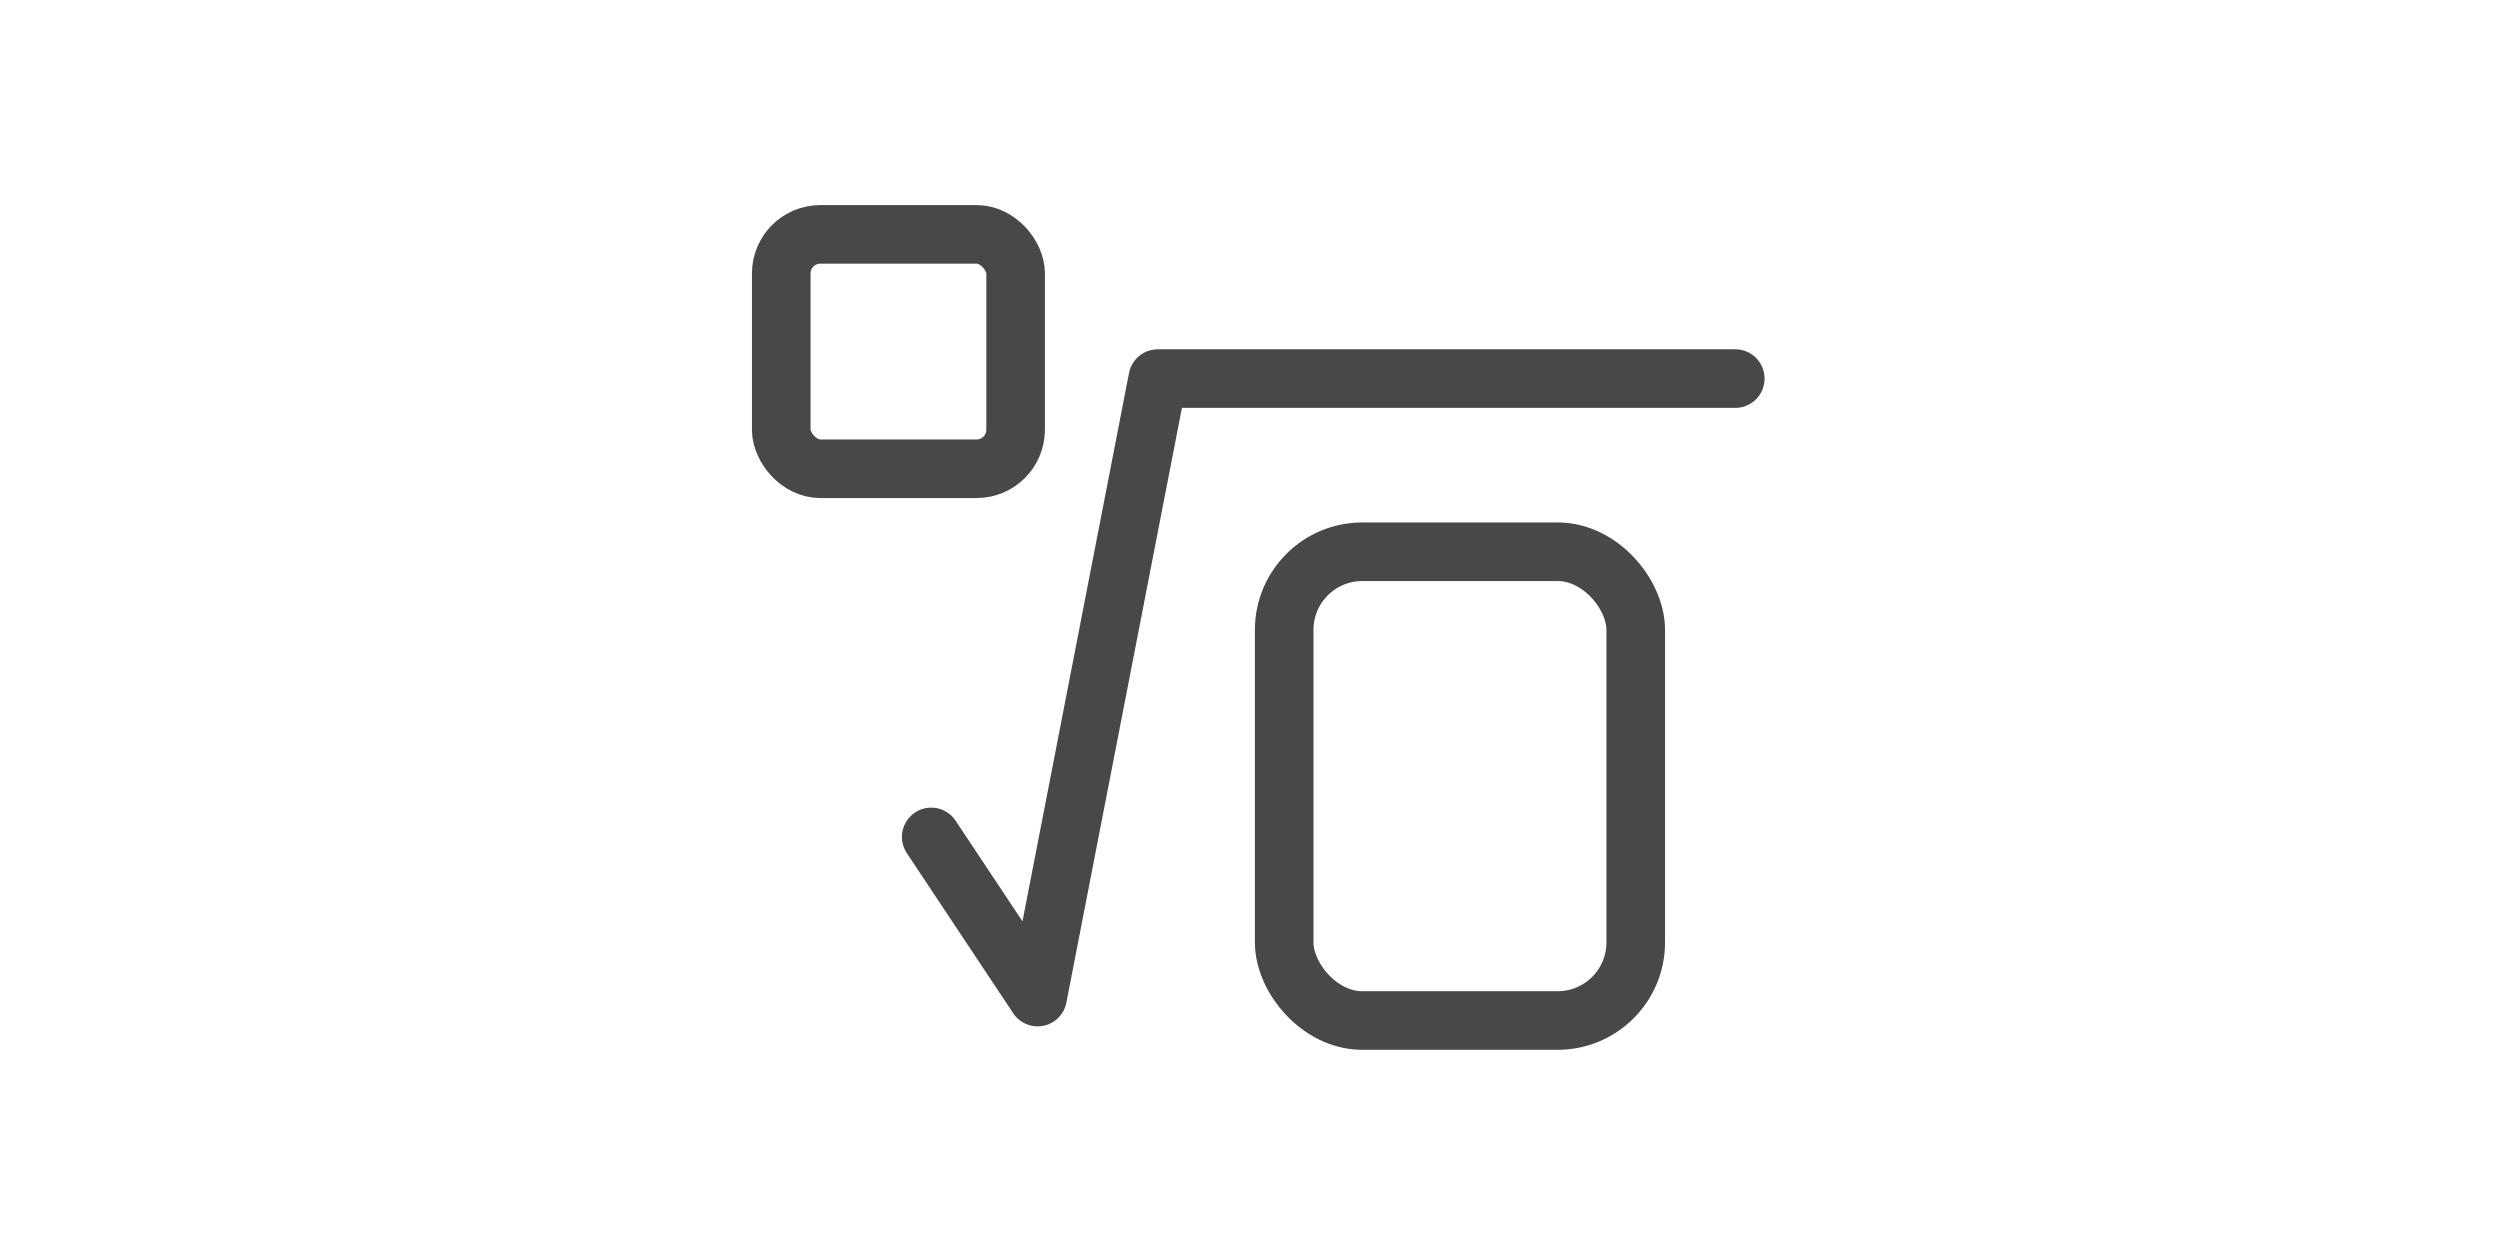
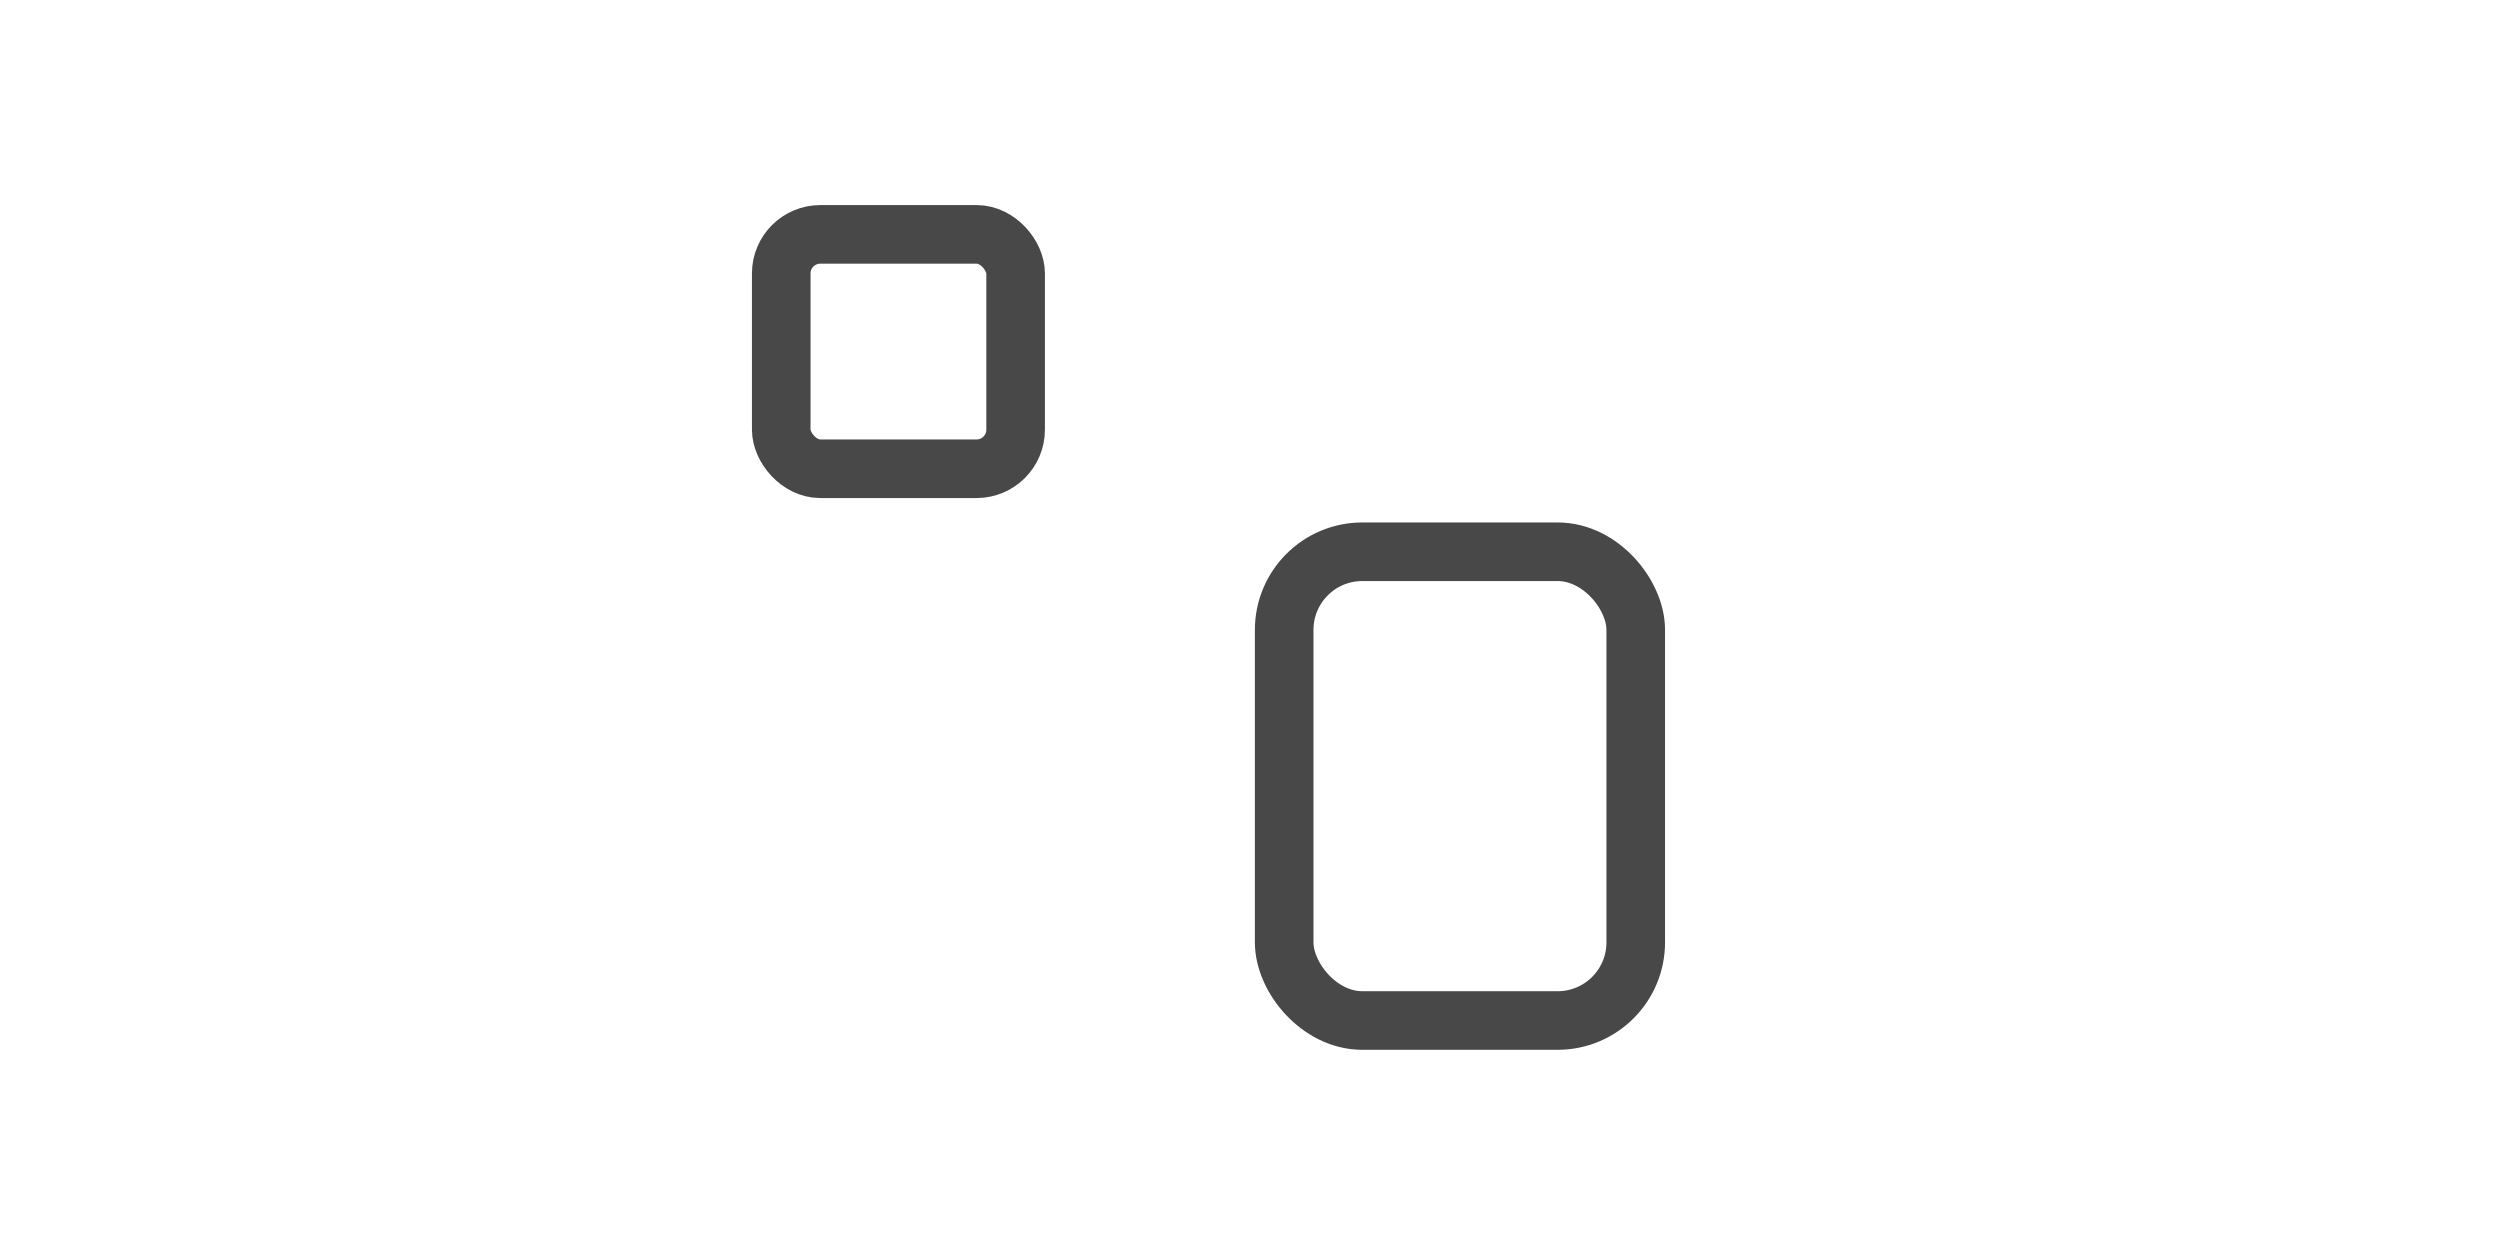
<svg xmlns="http://www.w3.org/2000/svg" width="64px" height="32px" viewBox="0 0 64 32" version="1.1">
  <title>gnehao2</title>
  <g id="1.1" stroke="none" stroke-width="1" fill="none" fill-rule="evenodd">
    <g id="mathai计算器" transform="translate(-742, -400)">
      <g id="编组-10备份-41" transform="translate(699, 396)">
        <g id="gnehao2" transform="translate(43, 4)">
          <rect id="矩形" fill="#D8D8D8" opacity="0" x="0" y="0" width="64" height="32" />
          <g id="编组-5备份" transform="translate(20, 6)" stroke="#484848" stroke-linejoin="round" stroke-width="1.5">
-             <polyline id="路径-16" stroke-linecap="round" points="24.423 3.692 9.639 3.692 6.563 19.525 3.839 15.425" />
            <rect id="矩形" x="12.875" y="8.125" width="9" height="12" rx="2" />
            <rect id="矩形备份" x="0" y="0" width="6" height="6" rx="1" />
          </g>
        </g>
      </g>
    </g>
  </g>
</svg>